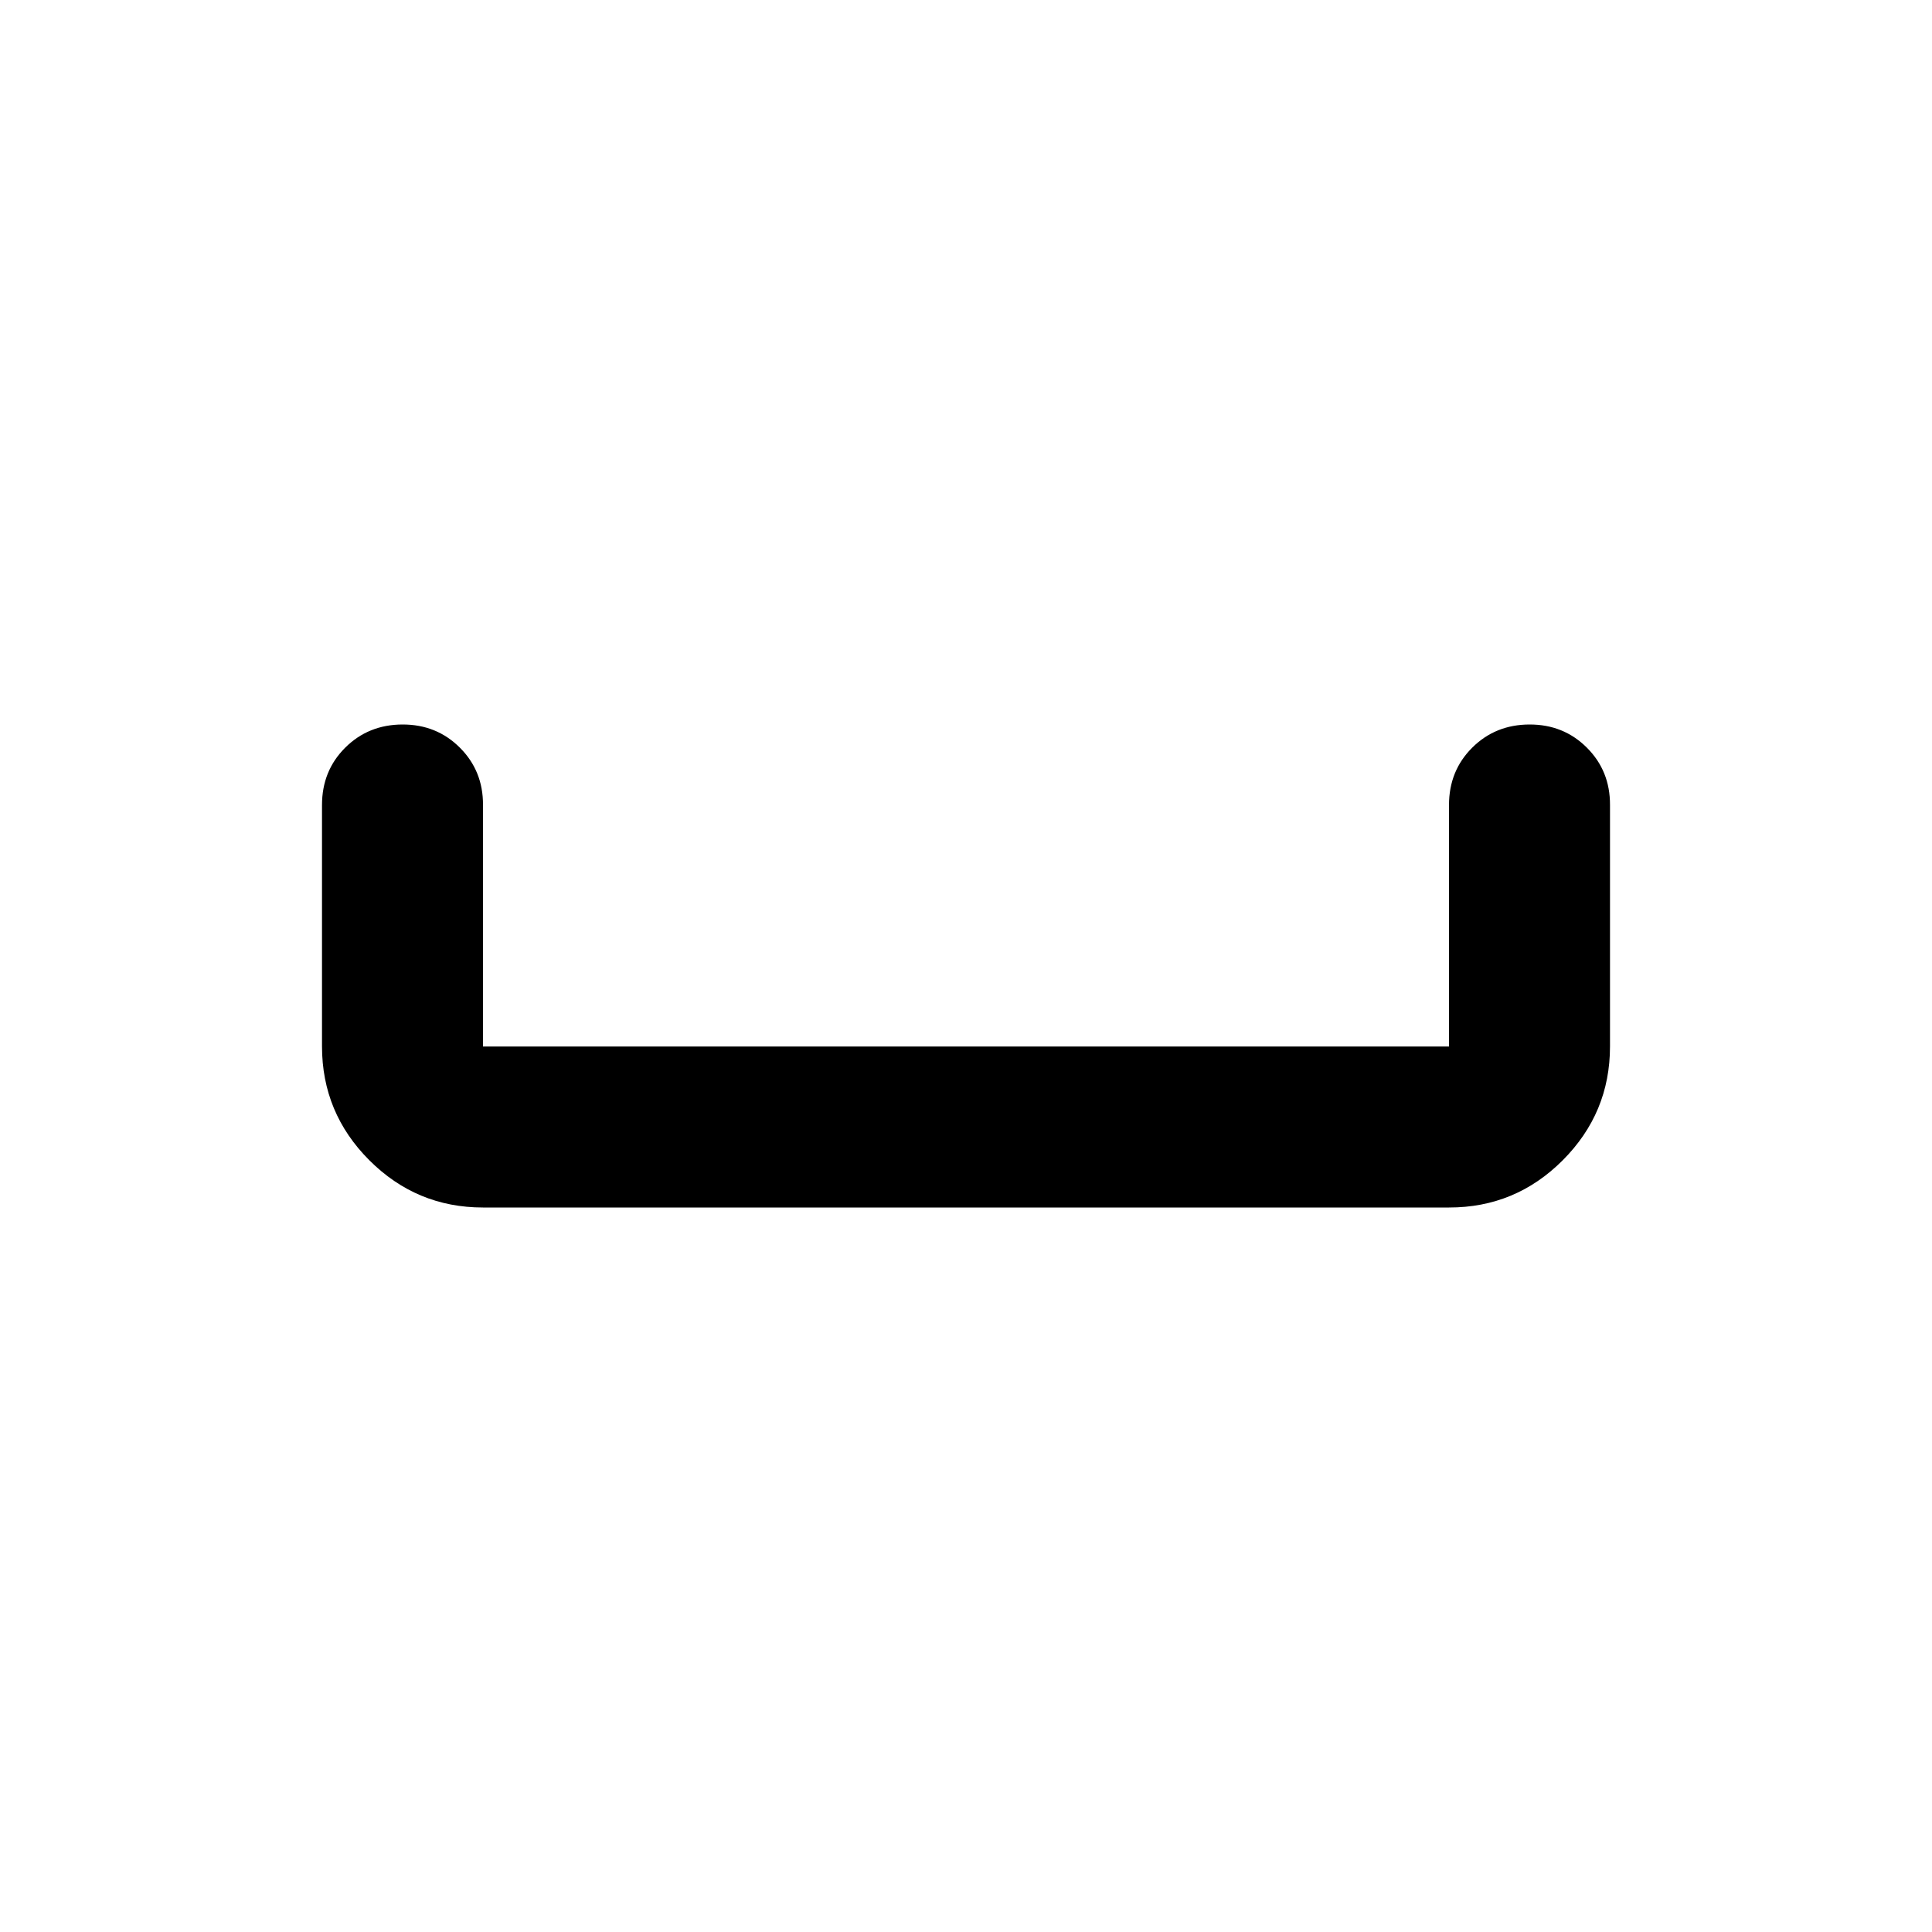
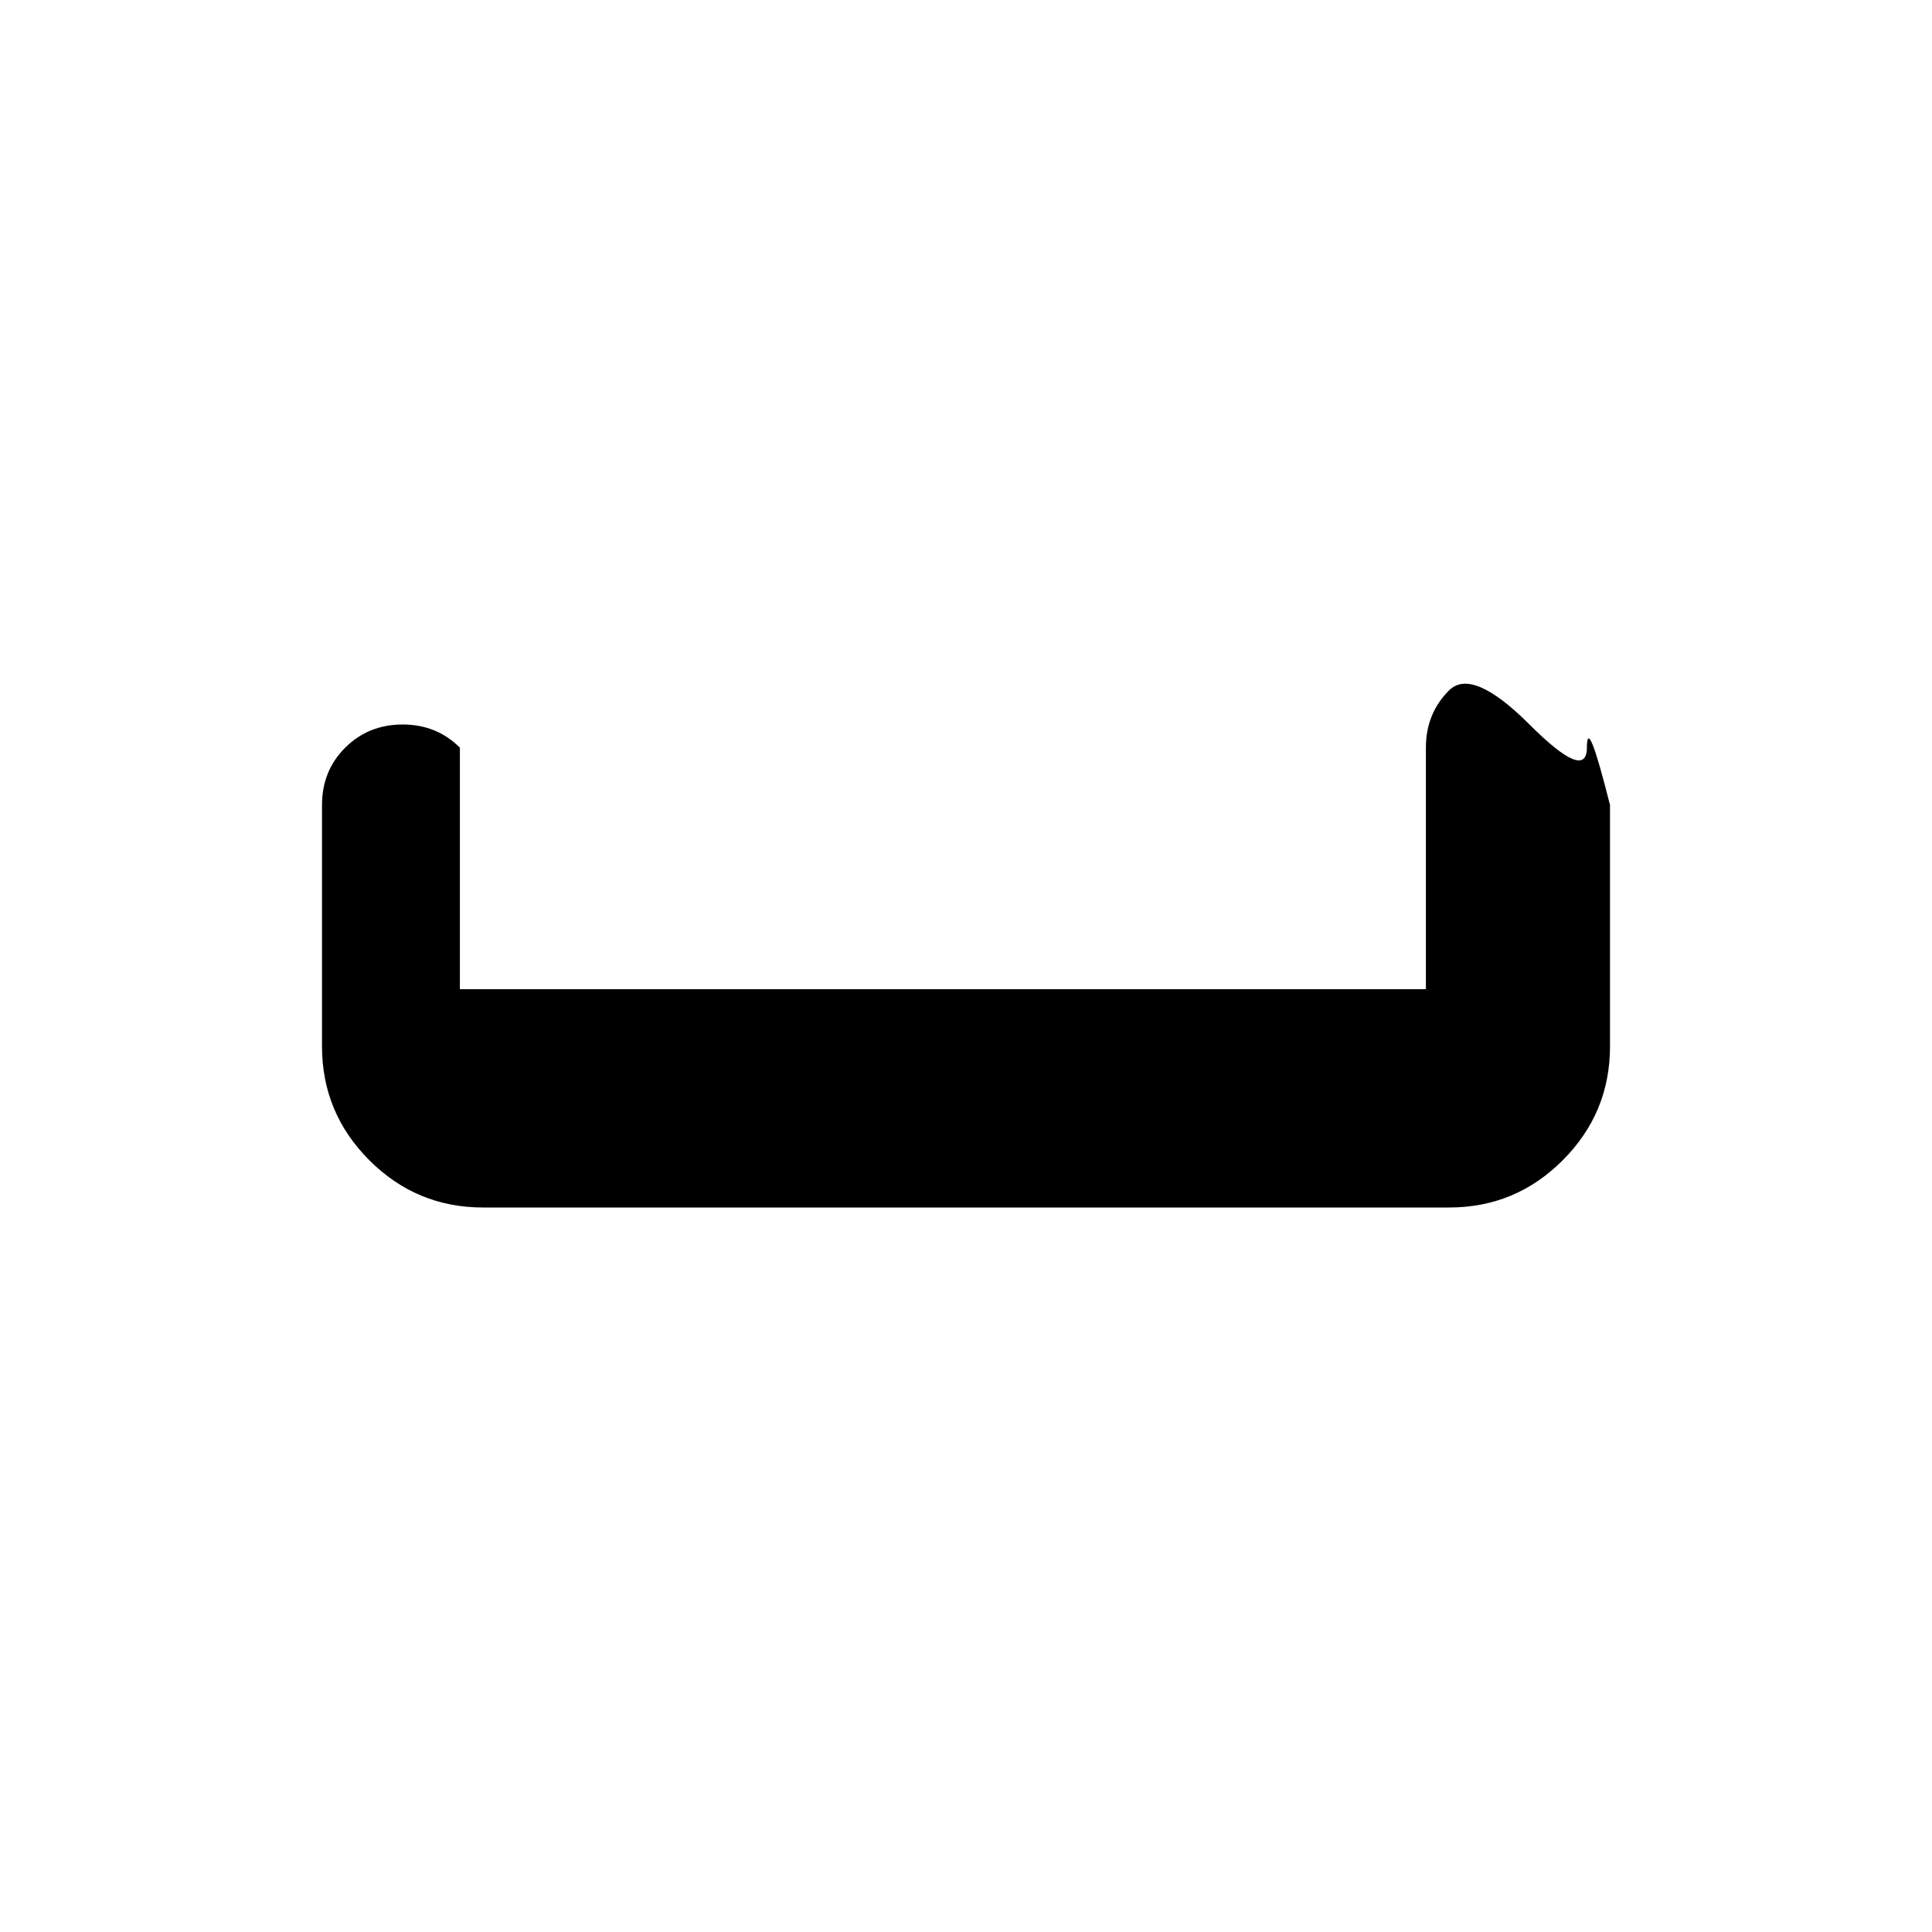
<svg xmlns="http://www.w3.org/2000/svg" width="800" height="800" viewBox="0 0 24 24">
-   <path fill="currentColor" d="M6 15q-.825 0-1.412-.587T4 13v-3q0-.425.288-.712T5 9t.713.288T6 10v3h12v-3q0-.425.288-.712T19 9t.713.288T20 10v3q0 .825-.587 1.413T18 15z" />
+   <path fill="currentColor" d="M6 15q-.825 0-1.412-.587T4 13v-3q0-.425.288-.712T5 9t.713.288v3h12v-3q0-.425.288-.712T19 9t.713.288T20 10v3q0 .825-.587 1.413T18 15z" />
</svg>